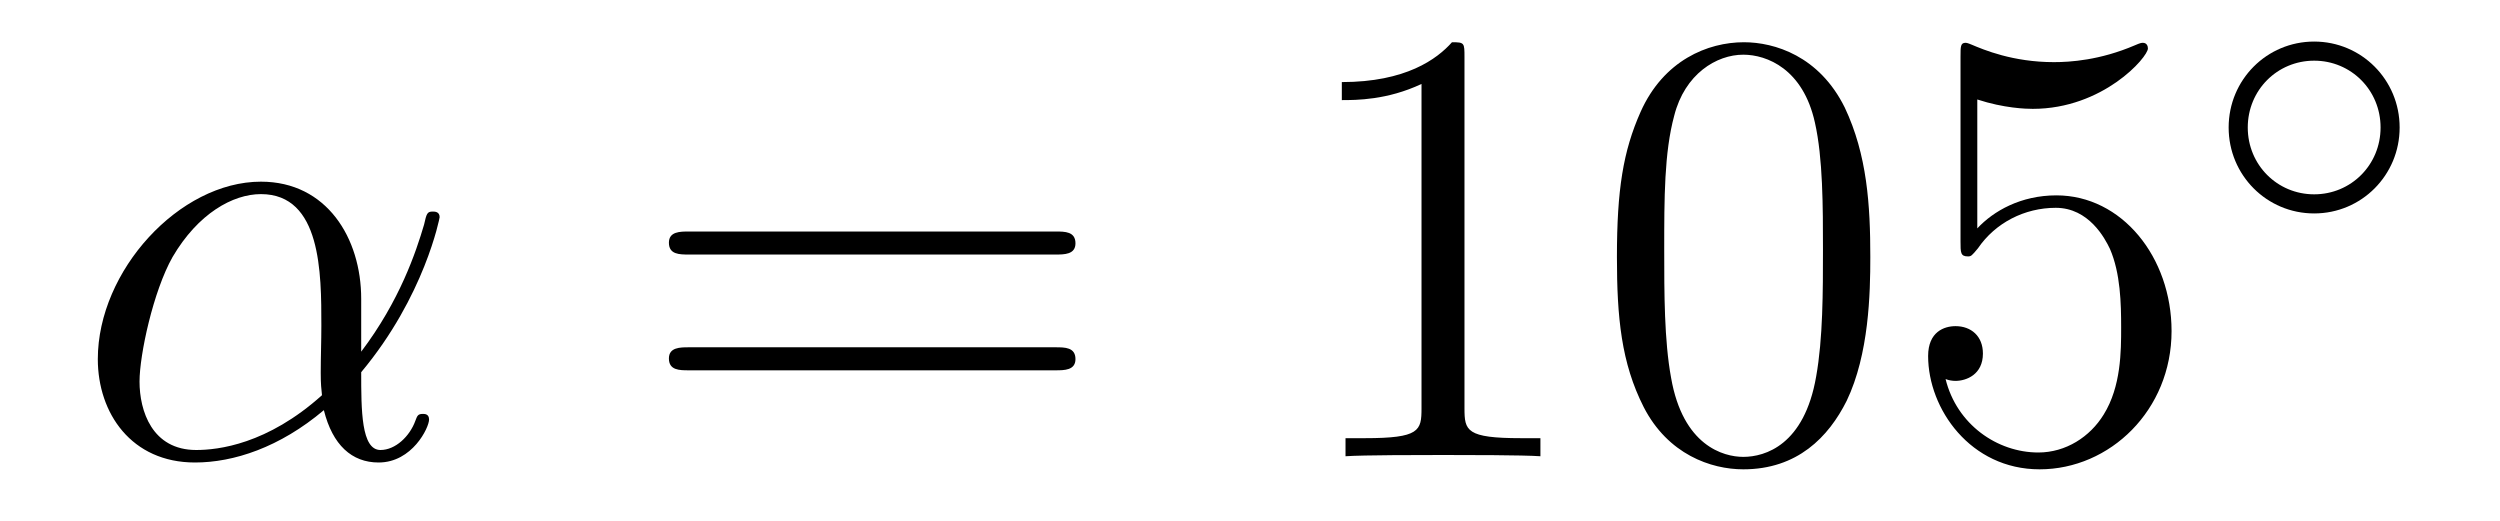
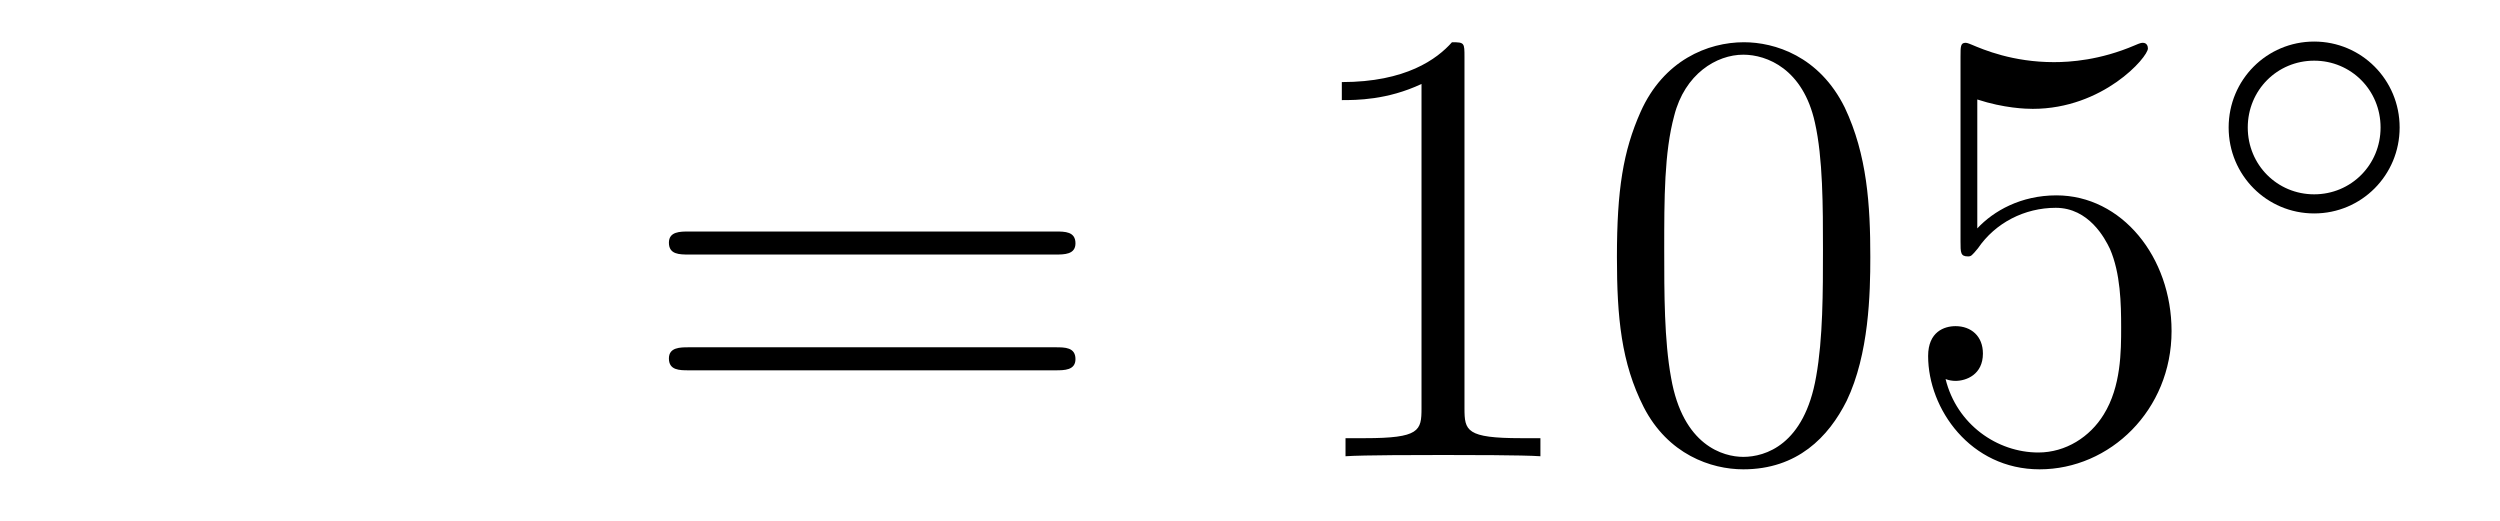
<svg xmlns="http://www.w3.org/2000/svg" height="10pt" version="1.1" viewBox="0 -10 48 10" width="48pt">
  <g id="page1">
    <g transform="matrix(1 0 0 1 -127 653)">
-       <path d="M133.935 -657.264C133.935 -658.424 133.277 -659.512 132.01 -659.512C130.444 -659.512 128.878 -657.802 128.878 -656.105C128.878 -655.065 129.524 -654.12 130.743 -654.12C131.484 -654.12 132.369 -654.408 133.218 -655.125C133.385 -654.455 133.755 -654.12 134.269 -654.12C134.915 -654.12 135.238 -654.79 135.238 -654.945C135.238 -655.053 135.154 -655.053 135.118 -655.053C135.023 -655.053 135.011 -655.017 134.975 -654.921C134.867 -654.622 134.592 -654.36 134.305 -654.36C133.935 -654.36 133.935 -655.125 133.935 -655.854C135.154 -657.312 135.441 -658.818 135.441 -658.83C135.441 -658.938 135.345 -658.938 135.309 -658.938C135.202 -658.938 135.19 -658.902 135.142 -658.687C134.987 -658.161 134.676 -657.228 133.935 -656.248V-657.264ZM133.182 -655.412C132.13 -654.467 131.185 -654.36 130.767 -654.36C129.918 -654.36 129.679 -655.113 129.679 -655.674C129.679 -656.188 129.942 -657.408 130.313 -658.065C130.803 -658.902 131.472 -659.273 132.01 -659.273C133.17 -659.273 133.17 -657.754 133.17 -656.75C133.17 -656.452 133.158 -656.141 133.158 -655.842C133.158 -655.603 133.17 -655.543 133.182 -655.412Z" fill-rule="evenodd" />
      <path d="M147.267 -658.113C147.434 -658.113 147.649 -658.113 147.649 -658.328C147.649 -658.555 147.446 -658.555 147.267 -658.555H140.226C140.058 -658.555 139.843 -658.555 139.843 -658.34C139.843 -658.113 140.046 -658.113 140.226 -658.113H147.267ZM147.267 -655.89C147.434 -655.89 147.649 -655.89 147.649 -656.105C147.649 -656.332 147.446 -656.332 147.267 -656.332H140.226C140.058 -656.332 139.843 -656.332 139.843 -656.117C139.843 -655.89 140.046 -655.89 140.226 -655.89H147.267Z" fill-rule="evenodd" />
      <path d="M155.118 -661.902C155.118 -662.178 155.118 -662.189 154.878 -662.189C154.592 -661.867 153.994 -661.424 152.763 -661.424V-661.078C153.038 -661.078 153.635 -661.078 154.293 -661.388V-655.16C154.293 -654.73 154.257 -654.587 153.205 -654.587H152.834V-654.24C153.157 -654.264 154.317 -654.264 154.711 -654.264C155.106 -654.264 156.253 -654.264 156.576 -654.24V-654.587H156.205C155.153 -654.587 155.118 -654.73 155.118 -655.16V-661.902ZM162.91 -658.065C162.91 -659.058 162.85 -660.026 162.42 -660.934C161.93 -661.927 161.069 -662.189 160.483 -662.189C159.79 -662.189 158.941 -661.843 158.499 -660.851C158.164 -660.097 158.045 -659.356 158.045 -658.065C158.045 -656.906 158.128 -656.033 158.559 -655.184C159.025 -654.276 159.85 -653.989 160.471 -653.989C161.511 -653.989 162.109 -654.611 162.456 -655.304C162.886 -656.2 162.91 -657.372 162.91 -658.065ZM160.471 -654.228C160.089 -654.228 159.312 -654.443 159.085 -655.746C158.953 -656.463 158.953 -657.372 158.953 -658.209C158.953 -659.189 158.953 -660.073 159.145 -660.779C159.348 -661.58 159.957 -661.95 160.471 -661.95C160.926 -661.95 161.619 -661.675 161.846 -660.648C162.001 -659.966 162.001 -659.022 162.001 -658.209C162.001 -657.408 162.001 -656.499 161.87 -655.77C161.643 -654.455 160.89 -654.228 160.471 -654.228ZM164.964 -661.09C165.479 -660.922 165.897 -660.91 166.029 -660.91C167.379 -660.91 168.24 -661.902 168.24 -662.07C168.24 -662.118 168.216 -662.178 168.144 -662.178C168.12 -662.178 168.097 -662.178 167.989 -662.13C167.319 -661.843 166.746 -661.807 166.435 -661.807C165.646 -661.807 165.084 -662.046 164.857 -662.142C164.773 -662.178 164.75 -662.178 164.738 -662.178C164.642 -662.178 164.642 -662.106 164.642 -661.914V-658.364C164.642 -658.149 164.642 -658.077 164.785 -658.077C164.845 -658.077 164.857 -658.089 164.977 -658.233C165.311 -658.723 165.873 -659.01 166.471 -659.01C167.105 -659.01 167.415 -658.424 167.511 -658.221C167.714 -657.754 167.726 -657.169 167.726 -656.714C167.726 -656.26 167.726 -655.579 167.391 -655.041C167.128 -654.611 166.662 -654.312 166.136 -654.312C165.347 -654.312 164.57 -654.85 164.355 -655.722C164.415 -655.698 164.486 -655.687 164.546 -655.687C164.75 -655.687 165.072 -655.806 165.072 -656.212C165.072 -656.547 164.845 -656.738 164.546 -656.738C164.331 -656.738 164.02 -656.631 164.02 -656.165C164.02 -655.148 164.833 -653.989 166.16 -653.989C167.511 -653.989 168.694 -655.125 168.694 -656.643C168.694 -658.065 167.738 -659.249 166.483 -659.249C165.801 -659.249 165.276 -658.95 164.964 -658.615V-661.09Z" fill-rule="evenodd" />
      <path d="M173.073 -660.552C173.073 -661.468 172.34 -662.202 171.432 -662.202C170.523 -662.202 169.79 -661.468 169.79 -660.552C169.79 -659.636 170.523 -658.902 171.432 -658.902C172.34 -658.902 173.073 -659.636 173.073 -660.552ZM171.432 -659.269C170.723 -659.269 170.157 -659.835 170.157 -660.552C170.157 -661.269 170.723 -661.835 171.432 -661.835C172.141 -661.835 172.707 -661.269 172.707 -660.552C172.707 -659.835 172.141 -659.269 171.432 -659.269Z" fill-rule="evenodd" />
    </g>
  </g>
</svg>